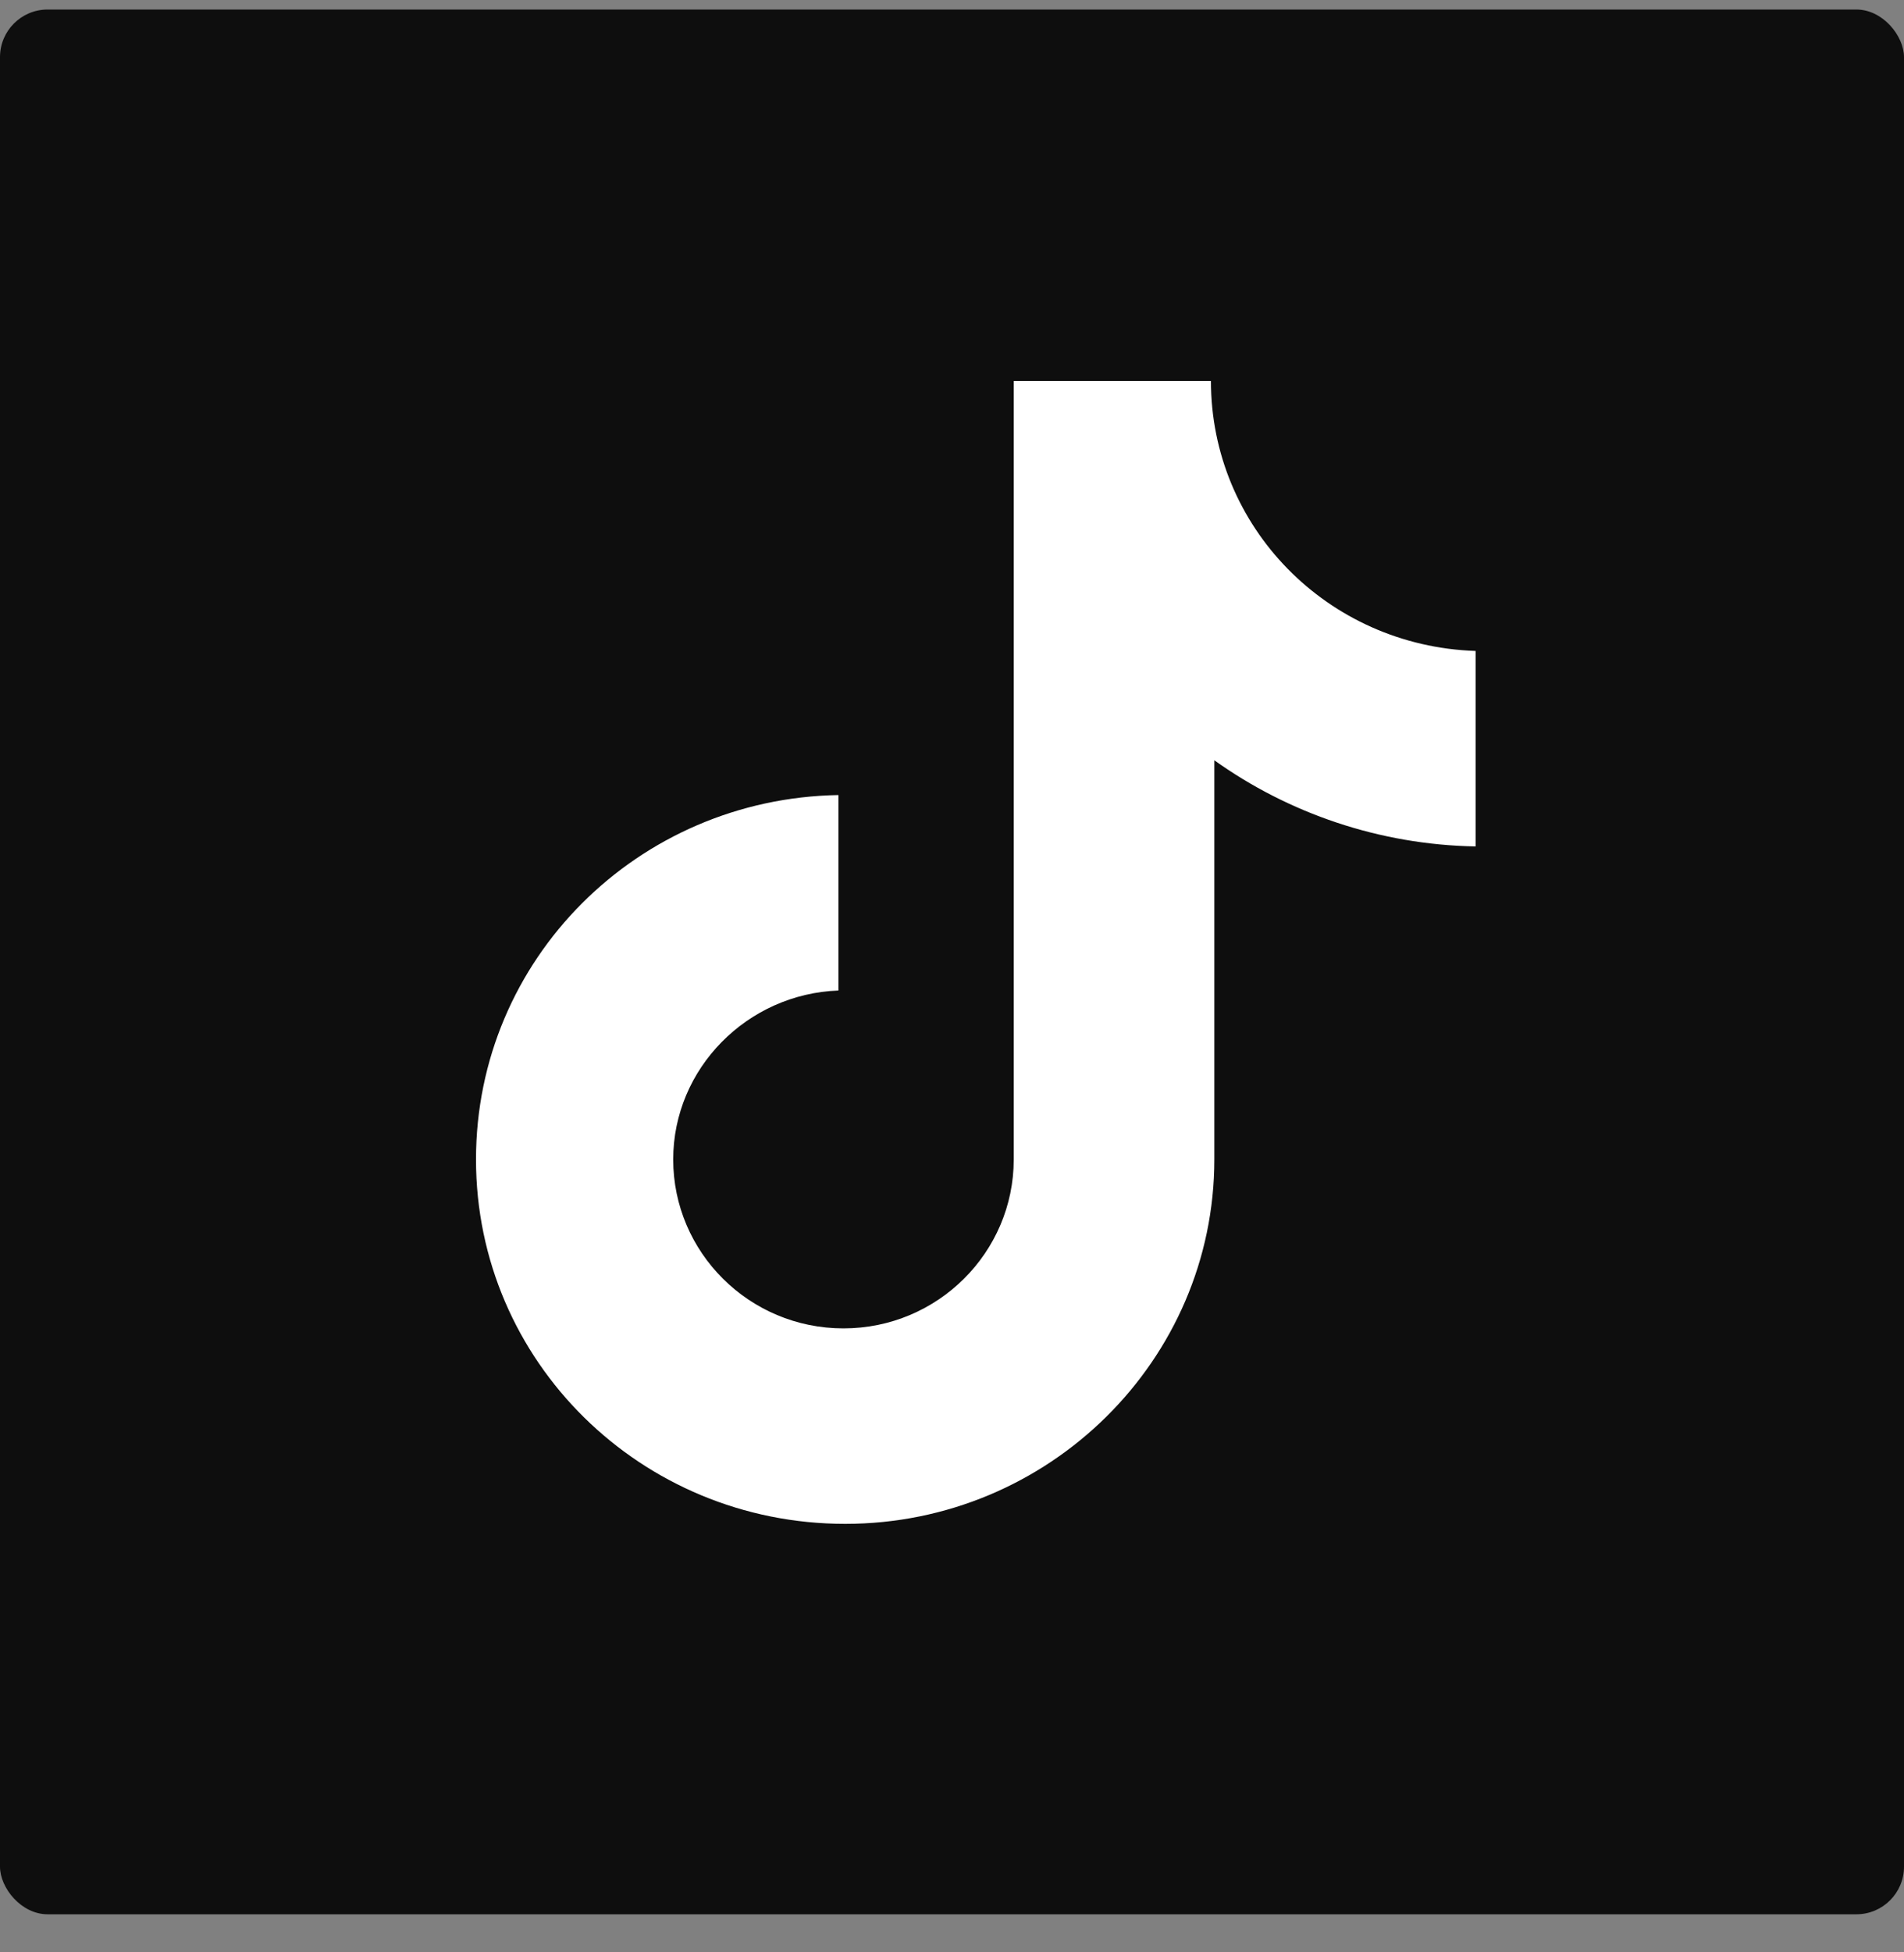
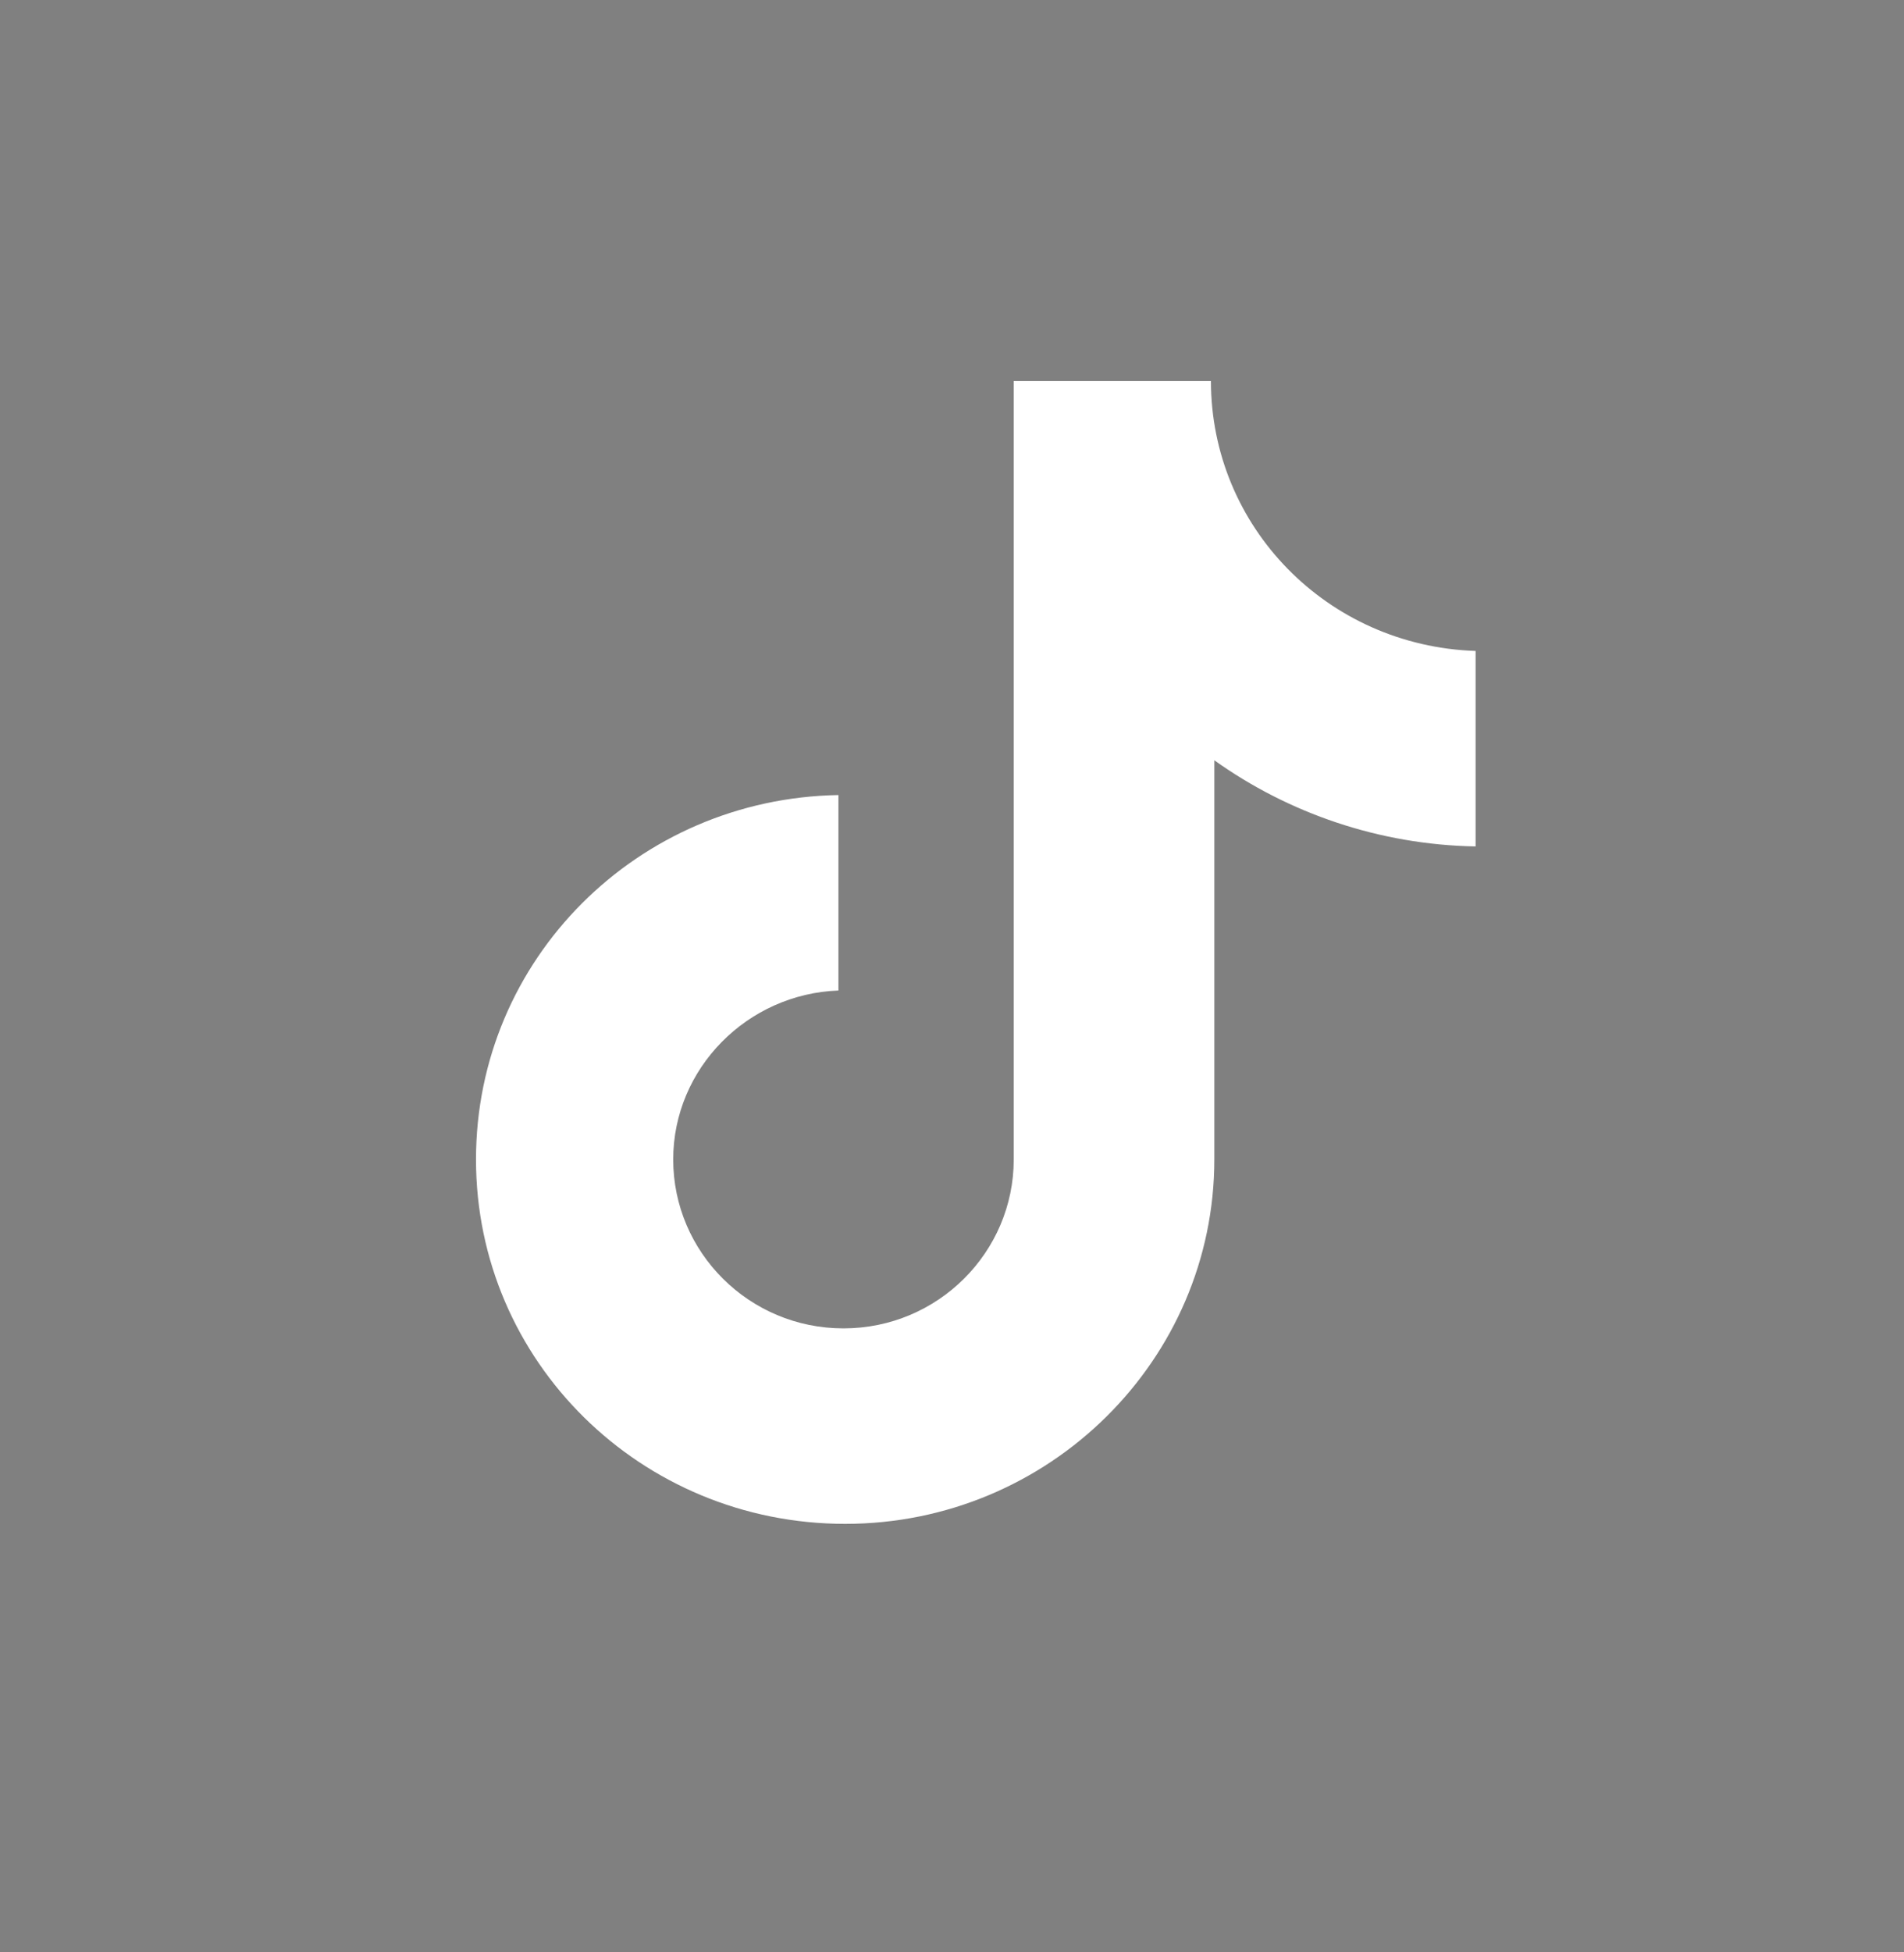
<svg xmlns="http://www.w3.org/2000/svg" width="40" height="41" viewBox="0 0 40 41" fill="none">
  <rect x="0" y="0" width="40" height="41" fill="#808080" stroke="none" />
-   <rect y="0.2" width="40" height="40" rx="1" fill="#0E0E0E" />
  <path d="M25.44 8.001H21.297V24.349C21.297 26.296 19.703 27.896 17.72 27.896C15.737 27.896 14.143 26.296 14.143 24.349C14.143 22.436 15.701 20.87 17.614 20.801V16.696C13.4 16.766 10 20.14 10 24.349C10 28.592 13.47 32.001 17.756 32.001C22.041 32.001 25.511 28.557 25.511 24.349V15.966C27.069 17.079 28.981 17.74 31 17.775V13.67C27.884 13.566 25.44 11.062 25.44 8.001Z" fill="white" />
</svg>